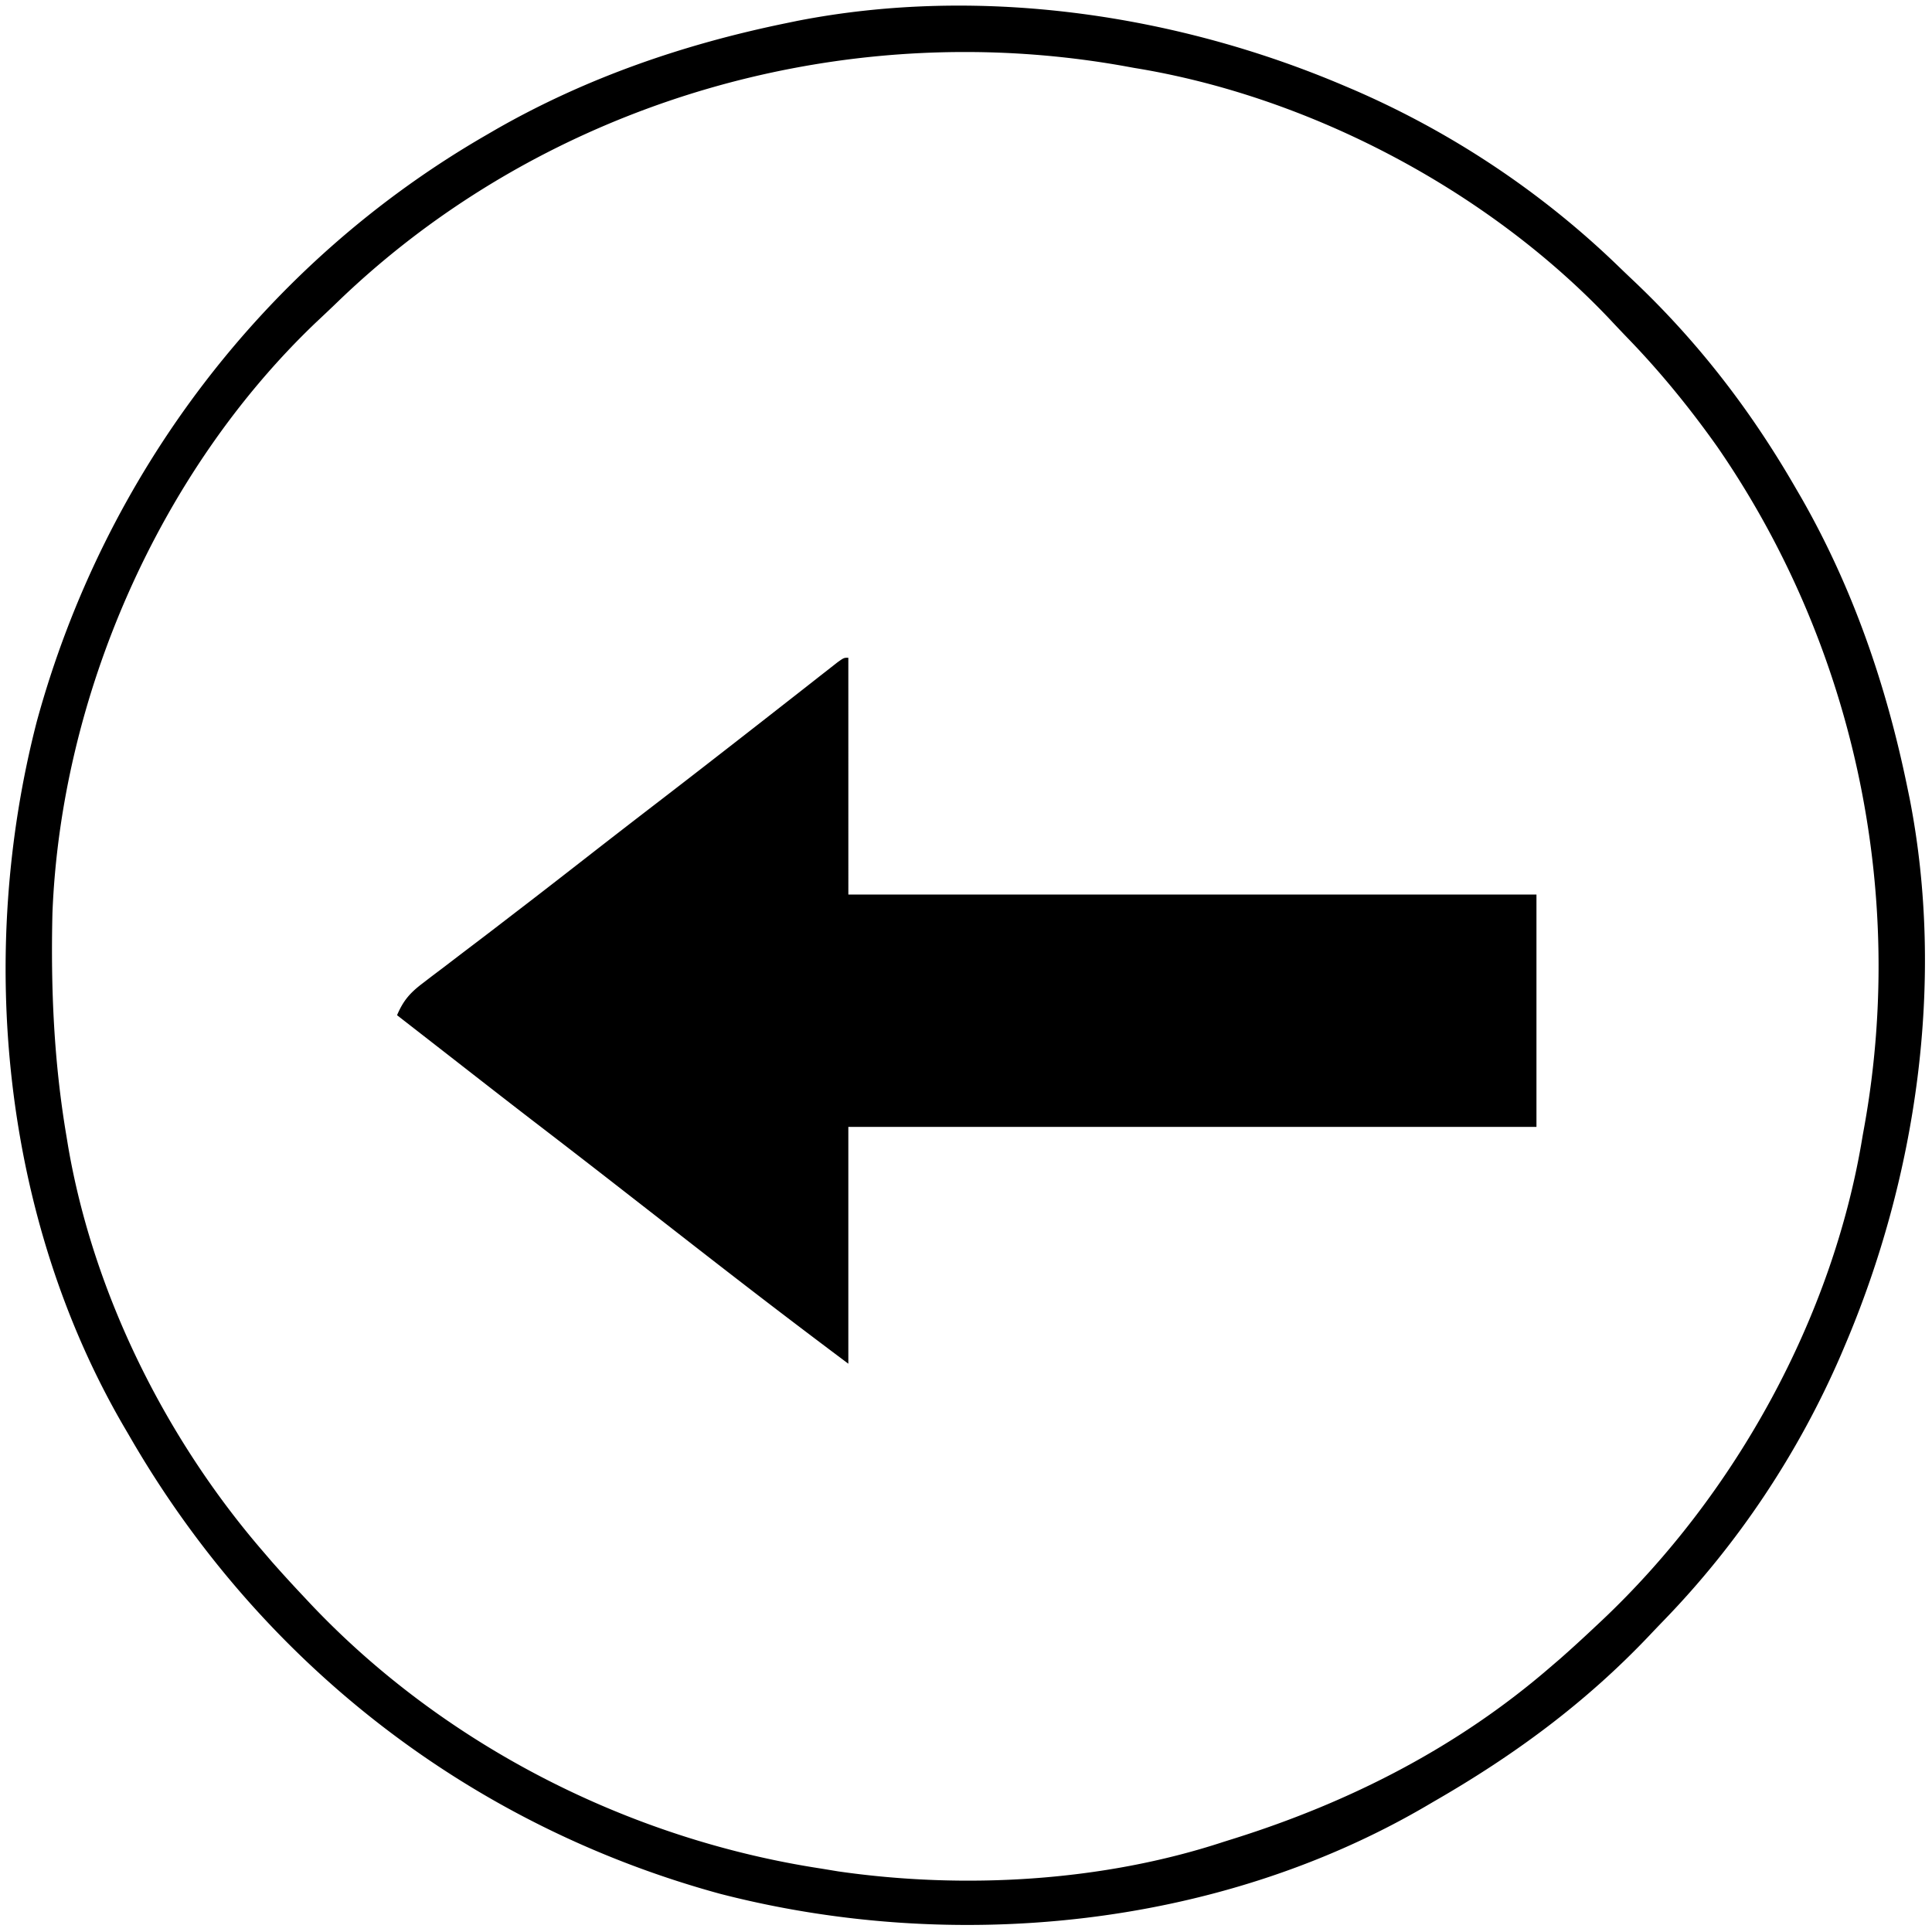
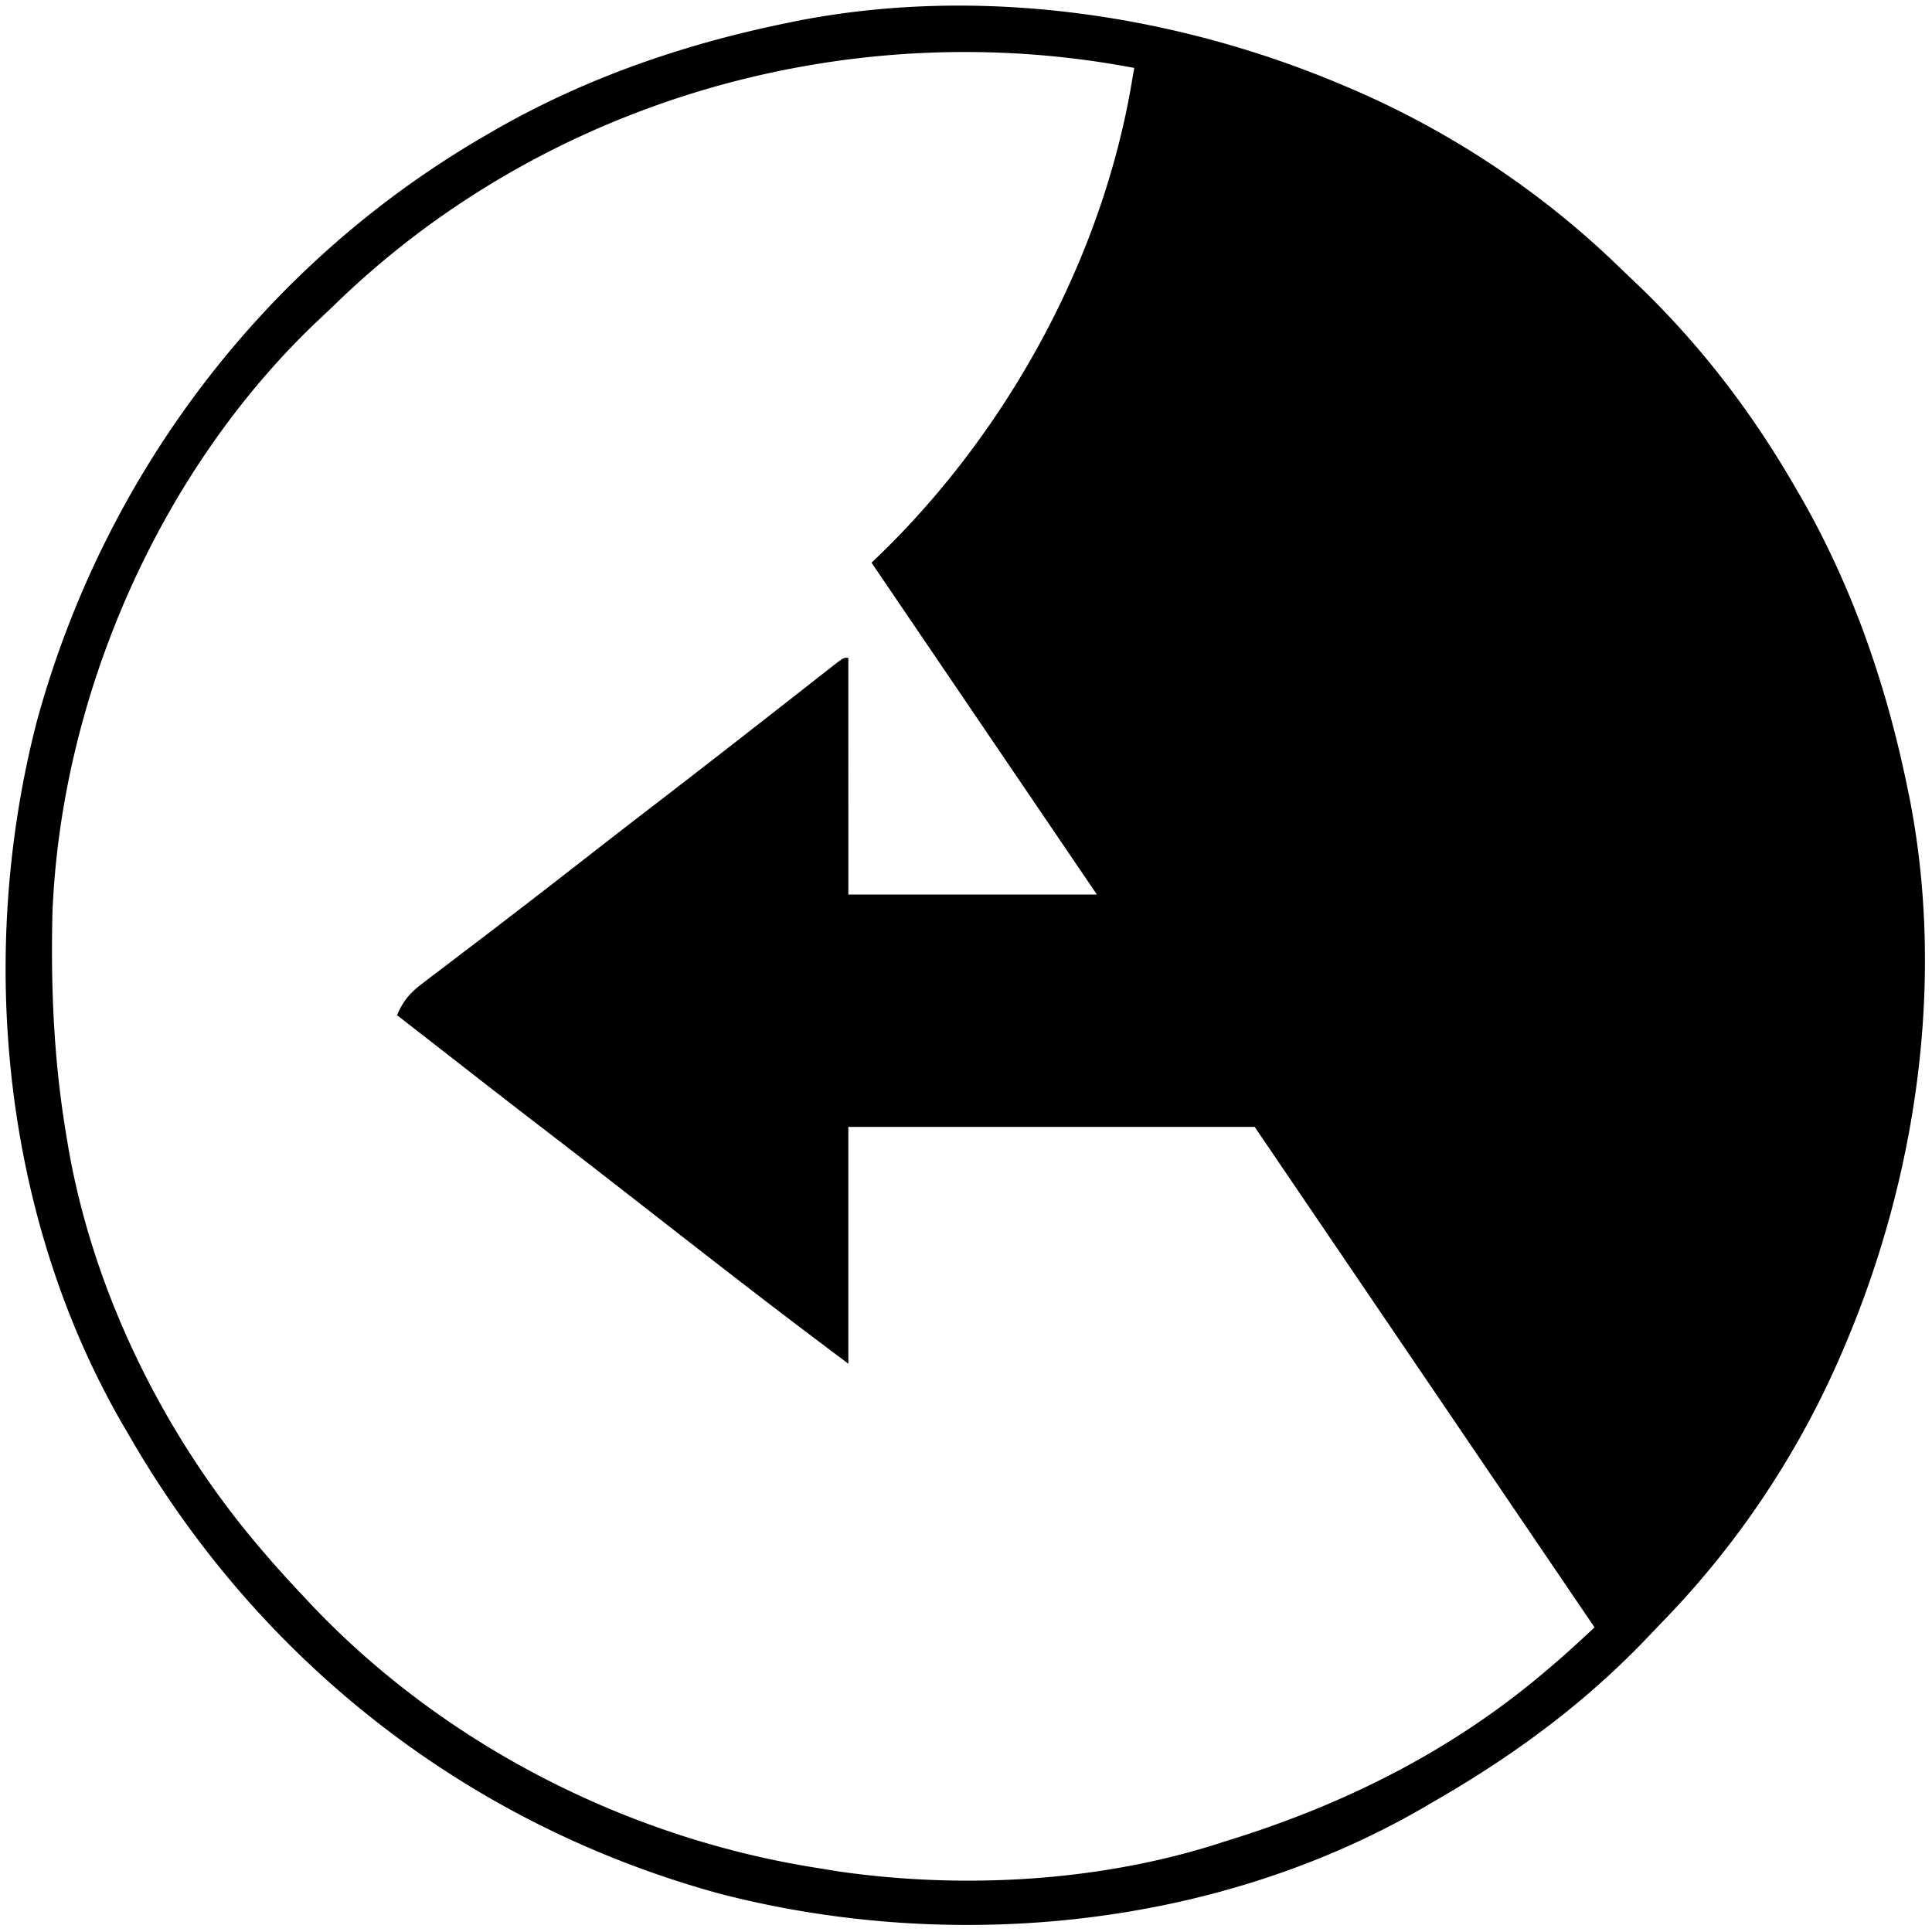
<svg xmlns="http://www.w3.org/2000/svg" style="display:block" viewBox="0 0 458 458">
-   <path d="M221.833 1.4c-11.043.284-22.023 1.44-32.79 3.54l-2.762.57c-24.153 4.962-47.239 12.892-68.681 25.153l-2.288 1.329C62.706 62.336 24.705 112.568 8.727 171.022-5.5 226.086.487 288.598 29.384 338.205l1.188 2.026c30.825 53.602 80.337 92.368 140.088 108.702 55.066 14.226 117.58 8.24 167.185-20.658l2.026-1.187c19.12-10.996 35.996-23.404 51.197-39.445q1.677-1.776 3.377-3.532c17.652-18.223 31.895-39.638 41.964-62.917l.912-2.148c17.075-40.084 23.803-86.582 15.4-129.642l-.57-2.763c-4.962-24.154-12.892-47.24-25.153-68.681l-1.33-2.288c-10.558-18.308-23.034-34.535-38.383-49.08a447 447 0 0 1-3.534-3.376c-18.222-17.651-39.638-31.896-62.917-41.965l-2.148-.912C288.622 7.534 254.953.547 221.83 1.4m6.775 10.93a215 215 0 0 1 37.947 3.346l2.346.428c41.39 6.712 83.342 28.776 112.301 59.135 1.55 1.65 3.098 3.298 4.67 4.926 7.803 8.063 14.79 16.655 21.275 25.81 32.206 46.69 44.852 105.007 34.837 160.939l-.426 2.348c-6.983 43.06-30.244 85.113-61.866 114.938L378 385.78a335 335 0 0 1-8.125 7.418l-2.466 2.114c-21.866 18.88-47.247 31.837-74.692 40.485l-2.634.826c-28.737 9.46-61.495 11.31-91.358 7.012l-3.973-.657c-45.65-6.948-89.57-29.29-121.291-62.926l-1.58-1.688a335 335 0 0 1-7.42-8.125l-2.114-2.466c-23.091-26.744-40.2-61.078-46.194-95.997l-.413-2.513c-2.971-17.586-3.726-34.928-3.31-52.752 1.993-51.289 25.212-104.533 62.445-140.051 1.65-1.55 3.298-3.098 4.927-4.67 39.838-38.558 93.93-59.43 148.803-59.46m-27.498 143.593c-1.06 0-1.06 0-2.627 1.125l-2.035 1.598-2.301 1.796q-2.54 1.998-5.083 3.989l-2.66 2.077a4726 4726 0 0 1-12.877 10.054l-2.406 1.87a3087 3087 0 0 1-16.087 12.446 3010 3010 0 0 0-16.419 12.712c-4.374 3.406-8.747 6.814-13.14 10.195l-3.277 2.515c-3.091 2.382-6.183 4.764-9.292 7.121q-2.624 1.986-5.236 3.985l-2.62 2.002-2.54 1.912-2.371 1.82c-2.967 2.254-4.545 4.081-6.012 7.523q5.944 4.621 11.885 9.246c6.772 5.274 13.536 10.558 20.339 15.791a3409 3409 0 0 1 16.924 13.063l2.424 1.886q6.147 4.783 12.288 9.569c7.97 6.213 15.945 12.42 23.968 18.565l2.34 1.79a2234 2234 0 0 0 16.815 12.71v-56.139h163.127v-55.08H201.11Z" style="fill:#000;stroke-width:1.059" />
+   <path d="M221.833 1.4c-11.043.284-22.023 1.44-32.79 3.54l-2.762.57c-24.153 4.962-47.239 12.892-68.681 25.153l-2.288 1.329C62.706 62.336 24.705 112.568 8.727 171.022-5.5 226.086.487 288.598 29.384 338.205l1.188 2.026c30.825 53.602 80.337 92.368 140.088 108.702 55.066 14.226 117.58 8.24 167.185-20.658l2.026-1.187c19.12-10.996 35.996-23.404 51.197-39.445q1.677-1.776 3.377-3.532c17.652-18.223 31.895-39.638 41.964-62.917l.912-2.148c17.075-40.084 23.803-86.582 15.4-129.642l-.57-2.763c-4.962-24.154-12.892-47.24-25.153-68.681l-1.33-2.288c-10.558-18.308-23.034-34.535-38.383-49.08a447 447 0 0 1-3.534-3.376c-18.222-17.651-39.638-31.896-62.917-41.965l-2.148-.912C288.622 7.534 254.953.547 221.83 1.4m6.775 10.93a215 215 0 0 1 37.947 3.346l2.346.428l-.426 2.348c-6.983 43.06-30.244 85.113-61.866 114.938L378 385.78a335 335 0 0 1-8.125 7.418l-2.466 2.114c-21.866 18.88-47.247 31.837-74.692 40.485l-2.634.826c-28.737 9.46-61.495 11.31-91.358 7.012l-3.973-.657c-45.65-6.948-89.57-29.29-121.291-62.926l-1.58-1.688a335 335 0 0 1-7.42-8.125l-2.114-2.466c-23.091-26.744-40.2-61.078-46.194-95.997l-.413-2.513c-2.971-17.586-3.726-34.928-3.31-52.752 1.993-51.289 25.212-104.533 62.445-140.051 1.65-1.55 3.298-3.098 4.927-4.67 39.838-38.558 93.93-59.43 148.803-59.46m-27.498 143.593c-1.06 0-1.06 0-2.627 1.125l-2.035 1.598-2.301 1.796q-2.54 1.998-5.083 3.989l-2.66 2.077a4726 4726 0 0 1-12.877 10.054l-2.406 1.87a3087 3087 0 0 1-16.087 12.446 3010 3010 0 0 0-16.419 12.712c-4.374 3.406-8.747 6.814-13.14 10.195l-3.277 2.515c-3.091 2.382-6.183 4.764-9.292 7.121q-2.624 1.986-5.236 3.985l-2.62 2.002-2.54 1.912-2.371 1.82c-2.967 2.254-4.545 4.081-6.012 7.523q5.944 4.621 11.885 9.246c6.772 5.274 13.536 10.558 20.339 15.791a3409 3409 0 0 1 16.924 13.063l2.424 1.886q6.147 4.783 12.288 9.569c7.97 6.213 15.945 12.42 23.968 18.565l2.34 1.79a2234 2234 0 0 0 16.815 12.71v-56.139h163.127v-55.08H201.11Z" style="fill:#000;stroke-width:1.059" />
</svg>